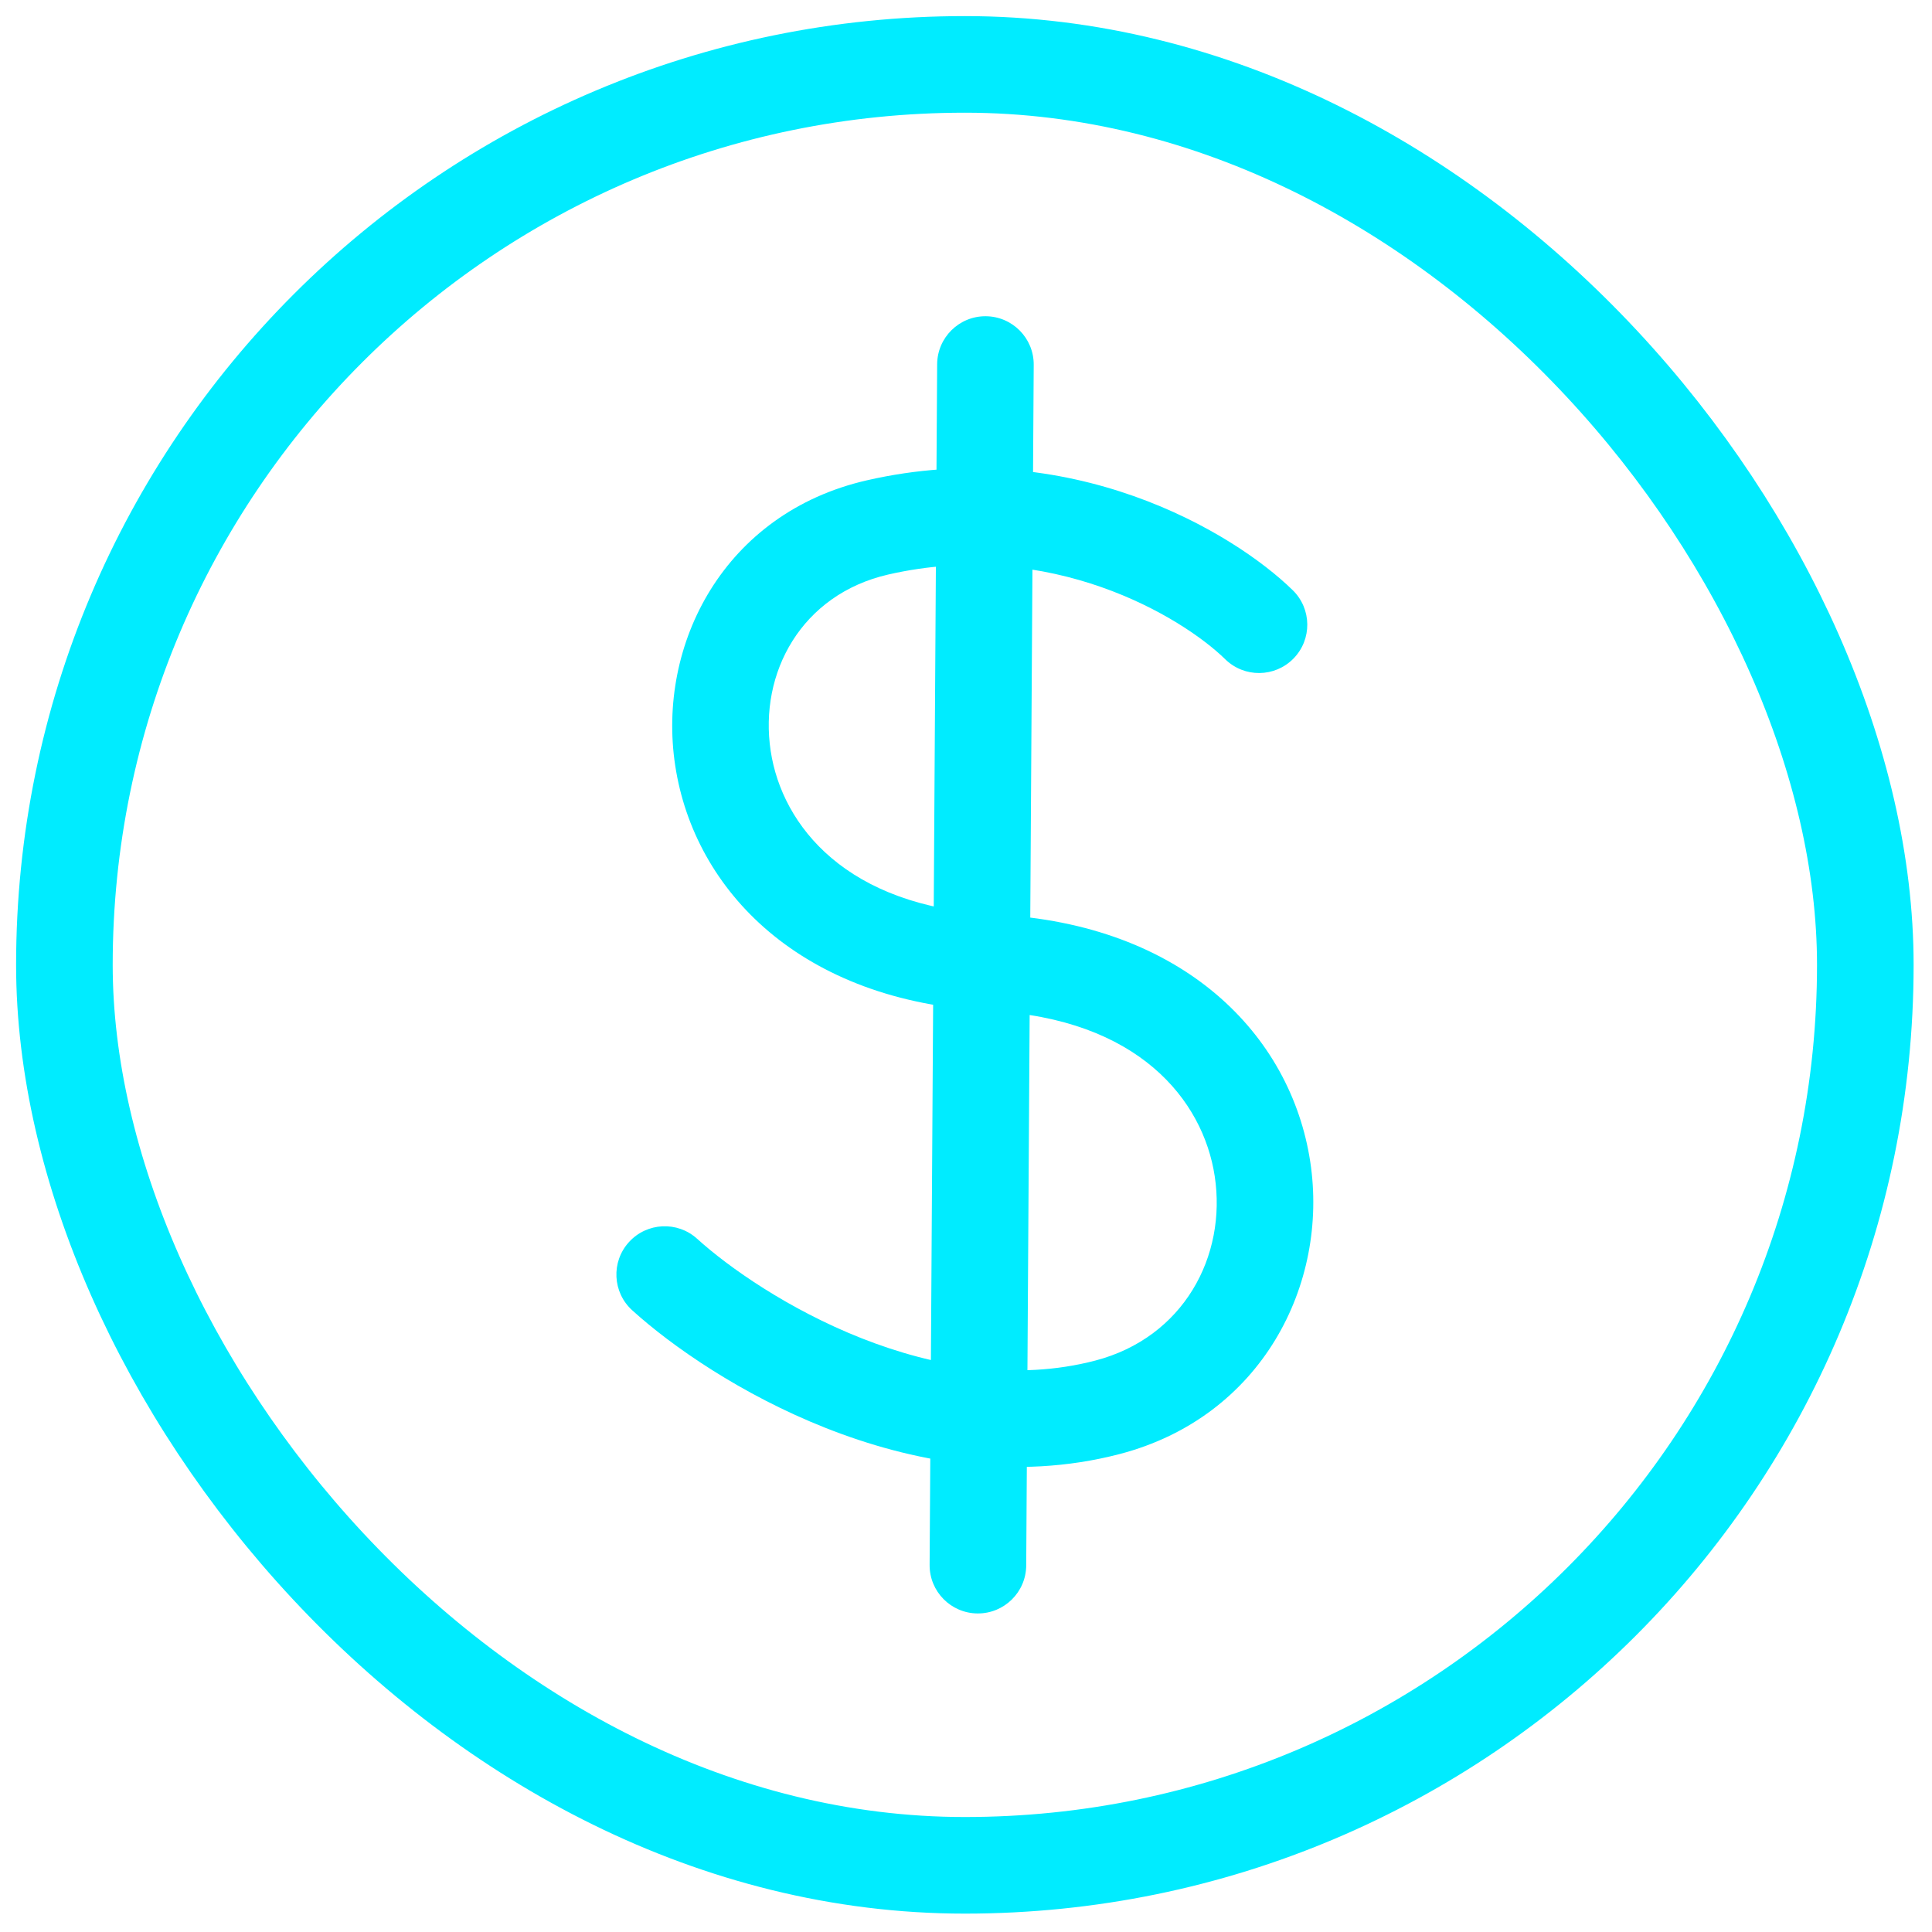
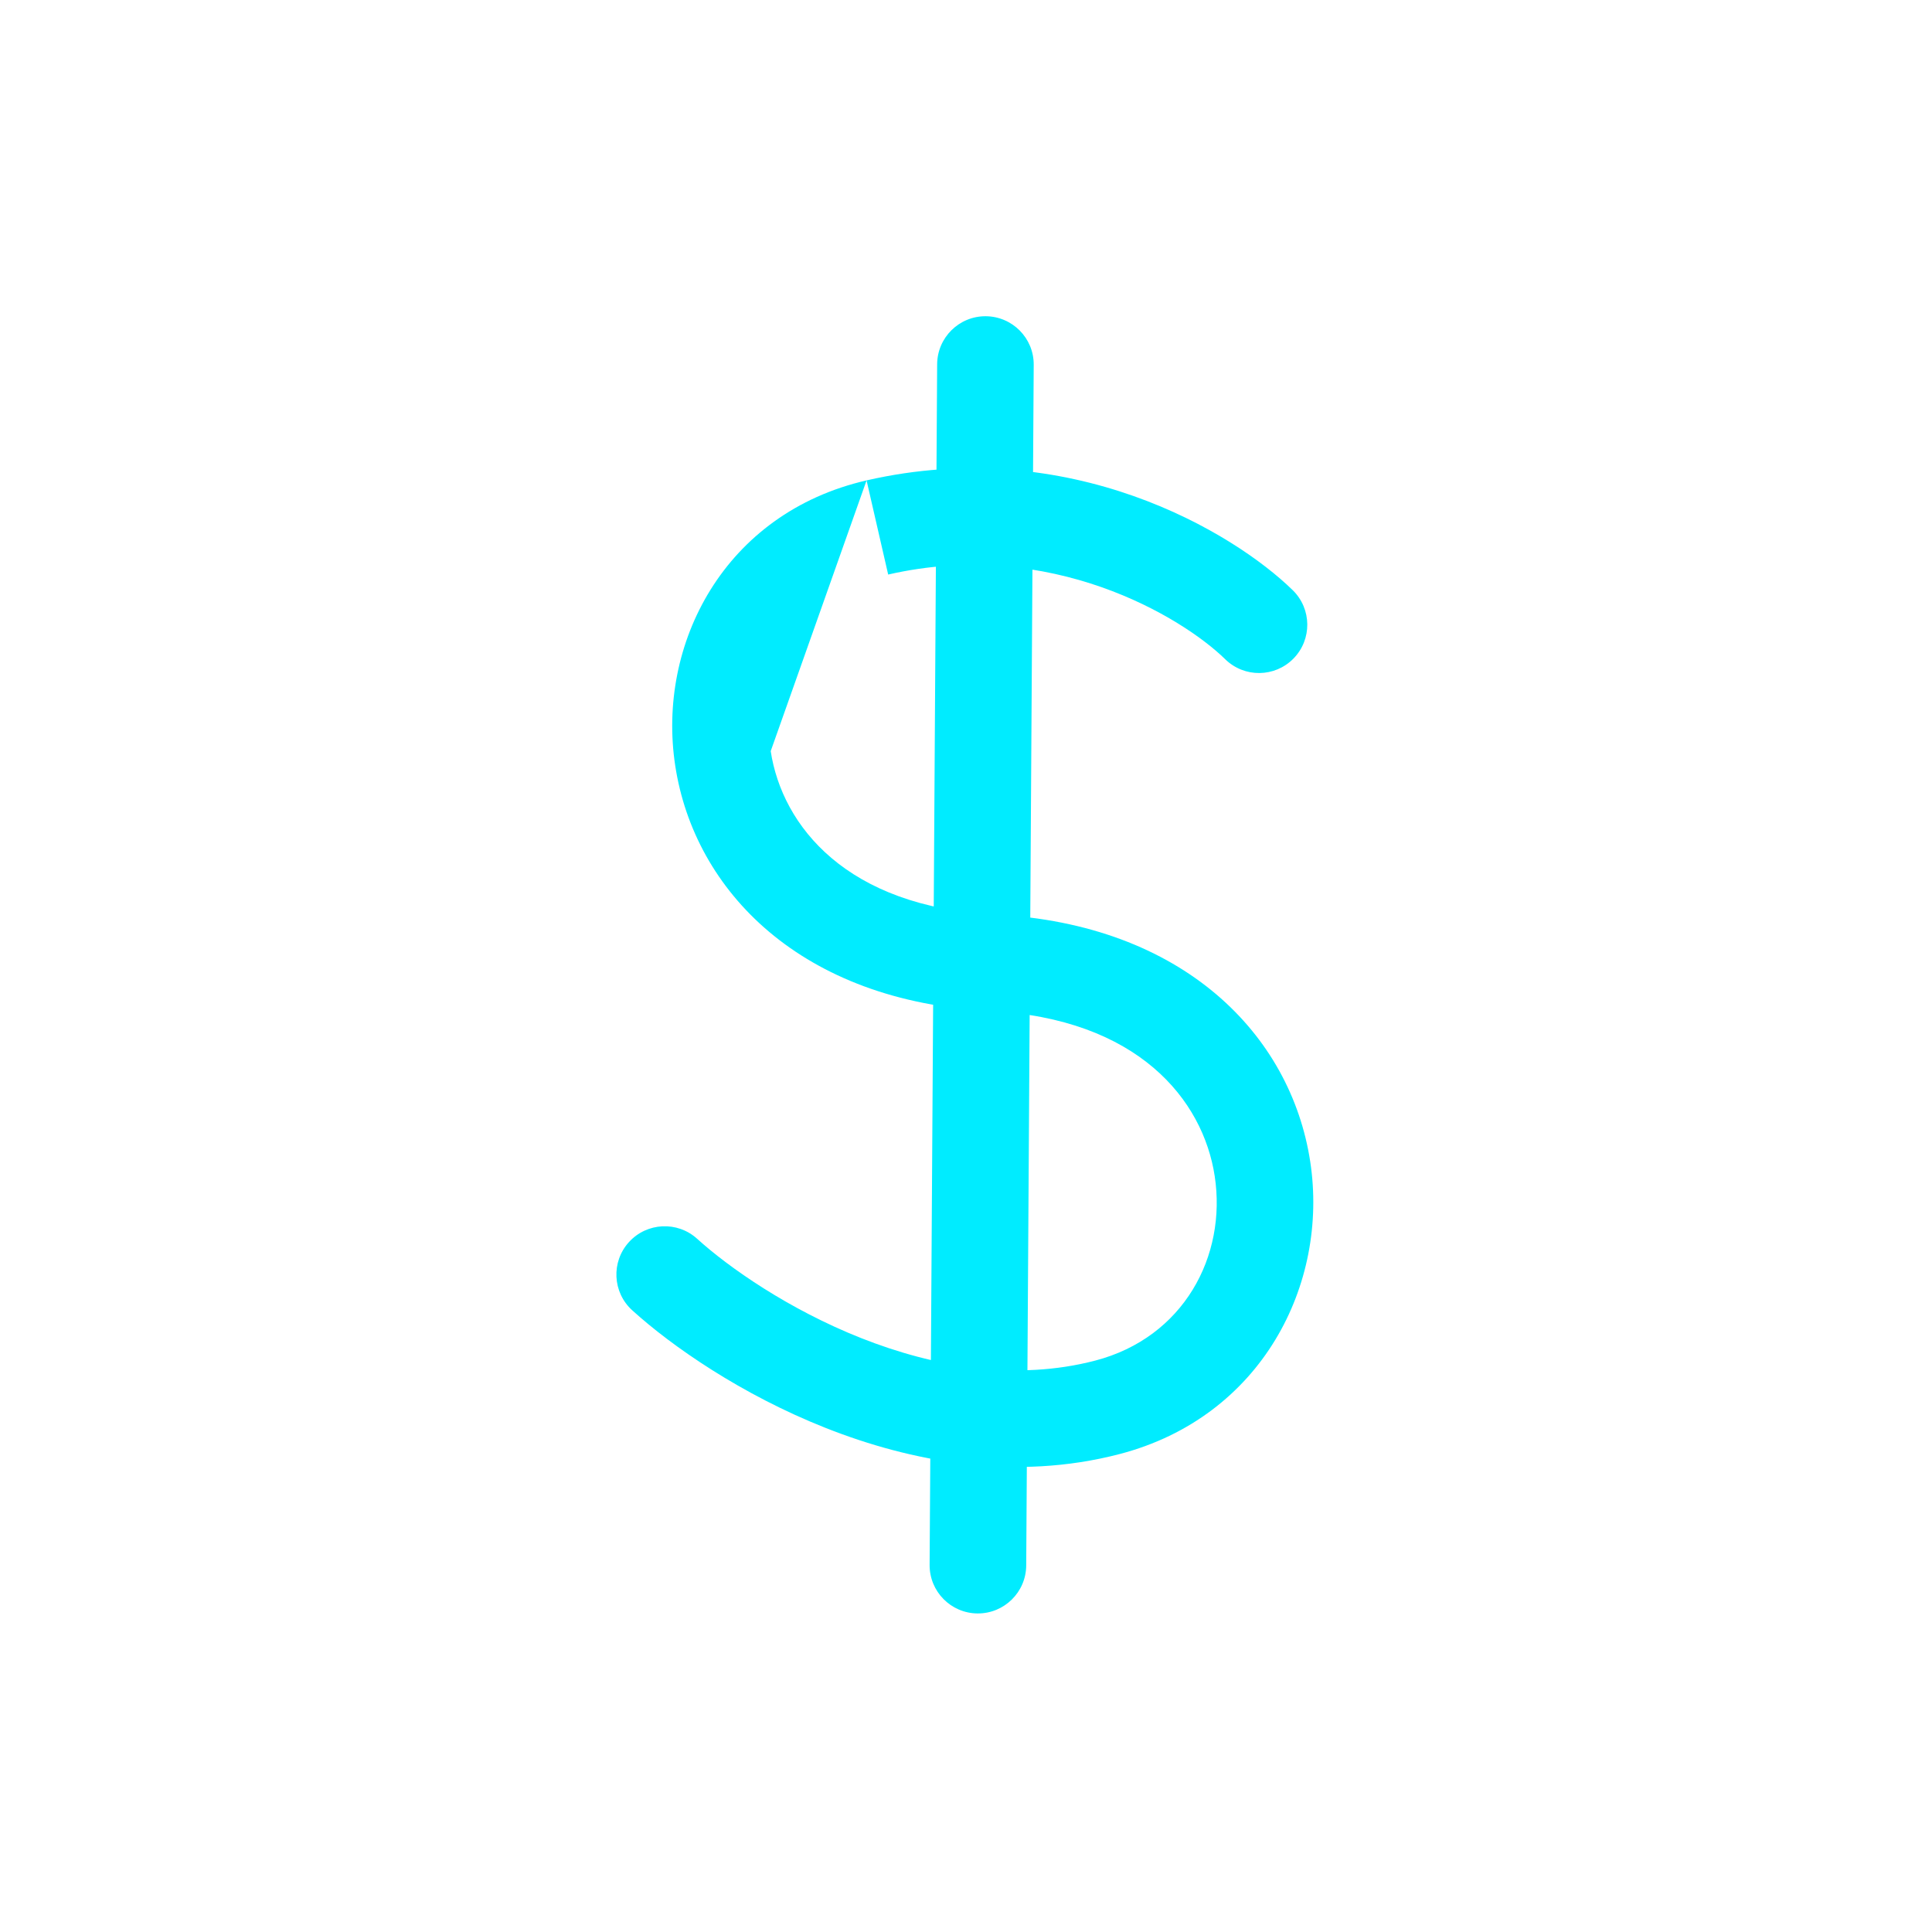
<svg xmlns="http://www.w3.org/2000/svg" width="60" height="60" viewBox="0 0 60 60" fill="none">
-   <path d="M38.05 20.473C38.642 21.053 39.592 21.043 40.171 20.451C40.751 19.859 40.74 18.909 40.148 18.33L38.05 20.473ZM27.247 16.381L26.912 14.919L26.912 14.919L27.247 16.381ZM30.821 29.899L30.897 28.401L30.897 28.401L30.821 29.899ZM34.395 43.705L34.774 45.156L34.774 45.156L34.395 43.705ZM21.651 38.472C21.037 37.915 20.089 37.961 19.532 38.575C18.975 39.188 19.021 40.137 19.635 40.693L21.651 38.472ZM32.103 11.331C32.109 10.502 31.441 9.827 30.613 9.821C29.785 9.816 29.109 10.484 29.104 11.312L32.103 11.331ZM28.87 48.598C28.864 49.426 29.532 50.102 30.36 50.107C31.189 50.112 31.864 49.445 31.87 48.617L28.87 48.598ZM40.148 18.33C38.311 16.531 33.226 13.47 26.912 14.919L27.583 17.843C32.632 16.685 36.721 19.172 38.05 20.473L40.148 18.33ZM26.912 14.919C22.496 15.933 20.392 19.999 20.97 23.78C21.565 27.679 24.898 31.102 30.745 31.398L30.897 28.401C26.295 28.169 24.29 25.649 23.935 23.327C23.563 20.889 24.897 18.46 27.583 17.843L26.912 14.919ZM30.745 31.398C35.342 31.629 37.363 34.157 37.724 36.525C38.103 39.012 36.757 41.537 34.015 42.254L34.774 45.156C39.18 44.004 41.272 39.889 40.69 36.073C40.089 32.137 36.75 28.697 30.897 28.401L30.745 31.398ZM34.015 42.254C31.567 42.894 29.02 42.455 26.752 41.559C24.484 40.662 22.628 39.358 21.651 38.472L19.635 40.693C20.86 41.805 23.021 43.31 25.649 44.349C28.277 45.388 31.505 46.011 34.774 45.156L34.015 42.254ZM29.104 11.312L28.87 48.598L31.87 48.617L32.103 11.331L29.104 11.312Z" fill="#00ECFF" />
-   <rect x="2" y="2" width="55.929" height="55.929" rx="27.964" stroke="#00ECFF" stroke-width="3" />
+   <path d="M38.05 20.473C38.642 21.053 39.592 21.043 40.171 20.451C40.751 19.859 40.74 18.909 40.148 18.33L38.05 20.473ZM27.247 16.381L26.912 14.919L26.912 14.919L27.247 16.381ZM30.821 29.899L30.897 28.401L30.897 28.401L30.821 29.899ZM34.395 43.705L34.774 45.156L34.774 45.156L34.395 43.705ZM21.651 38.472C21.037 37.915 20.089 37.961 19.532 38.575C18.975 39.188 19.021 40.137 19.635 40.693L21.651 38.472ZM32.103 11.331C32.109 10.502 31.441 9.827 30.613 9.821C29.785 9.816 29.109 10.484 29.104 11.312L32.103 11.331ZM28.87 48.598C28.864 49.426 29.532 50.102 30.36 50.107C31.189 50.112 31.864 49.445 31.87 48.617L28.87 48.598ZM40.148 18.33C38.311 16.531 33.226 13.47 26.912 14.919L27.583 17.843C32.632 16.685 36.721 19.172 38.05 20.473L40.148 18.33ZM26.912 14.919C22.496 15.933 20.392 19.999 20.97 23.78C21.565 27.679 24.898 31.102 30.745 31.398L30.897 28.401C26.295 28.169 24.29 25.649 23.935 23.327L26.912 14.919ZM30.745 31.398C35.342 31.629 37.363 34.157 37.724 36.525C38.103 39.012 36.757 41.537 34.015 42.254L34.774 45.156C39.18 44.004 41.272 39.889 40.69 36.073C40.089 32.137 36.75 28.697 30.897 28.401L30.745 31.398ZM34.015 42.254C31.567 42.894 29.02 42.455 26.752 41.559C24.484 40.662 22.628 39.358 21.651 38.472L19.635 40.693C20.86 41.805 23.021 43.31 25.649 44.349C28.277 45.388 31.505 46.011 34.774 45.156L34.015 42.254ZM29.104 11.312L28.87 48.598L31.87 48.617L32.103 11.331L29.104 11.312Z" fill="#00ECFF" />
</svg>